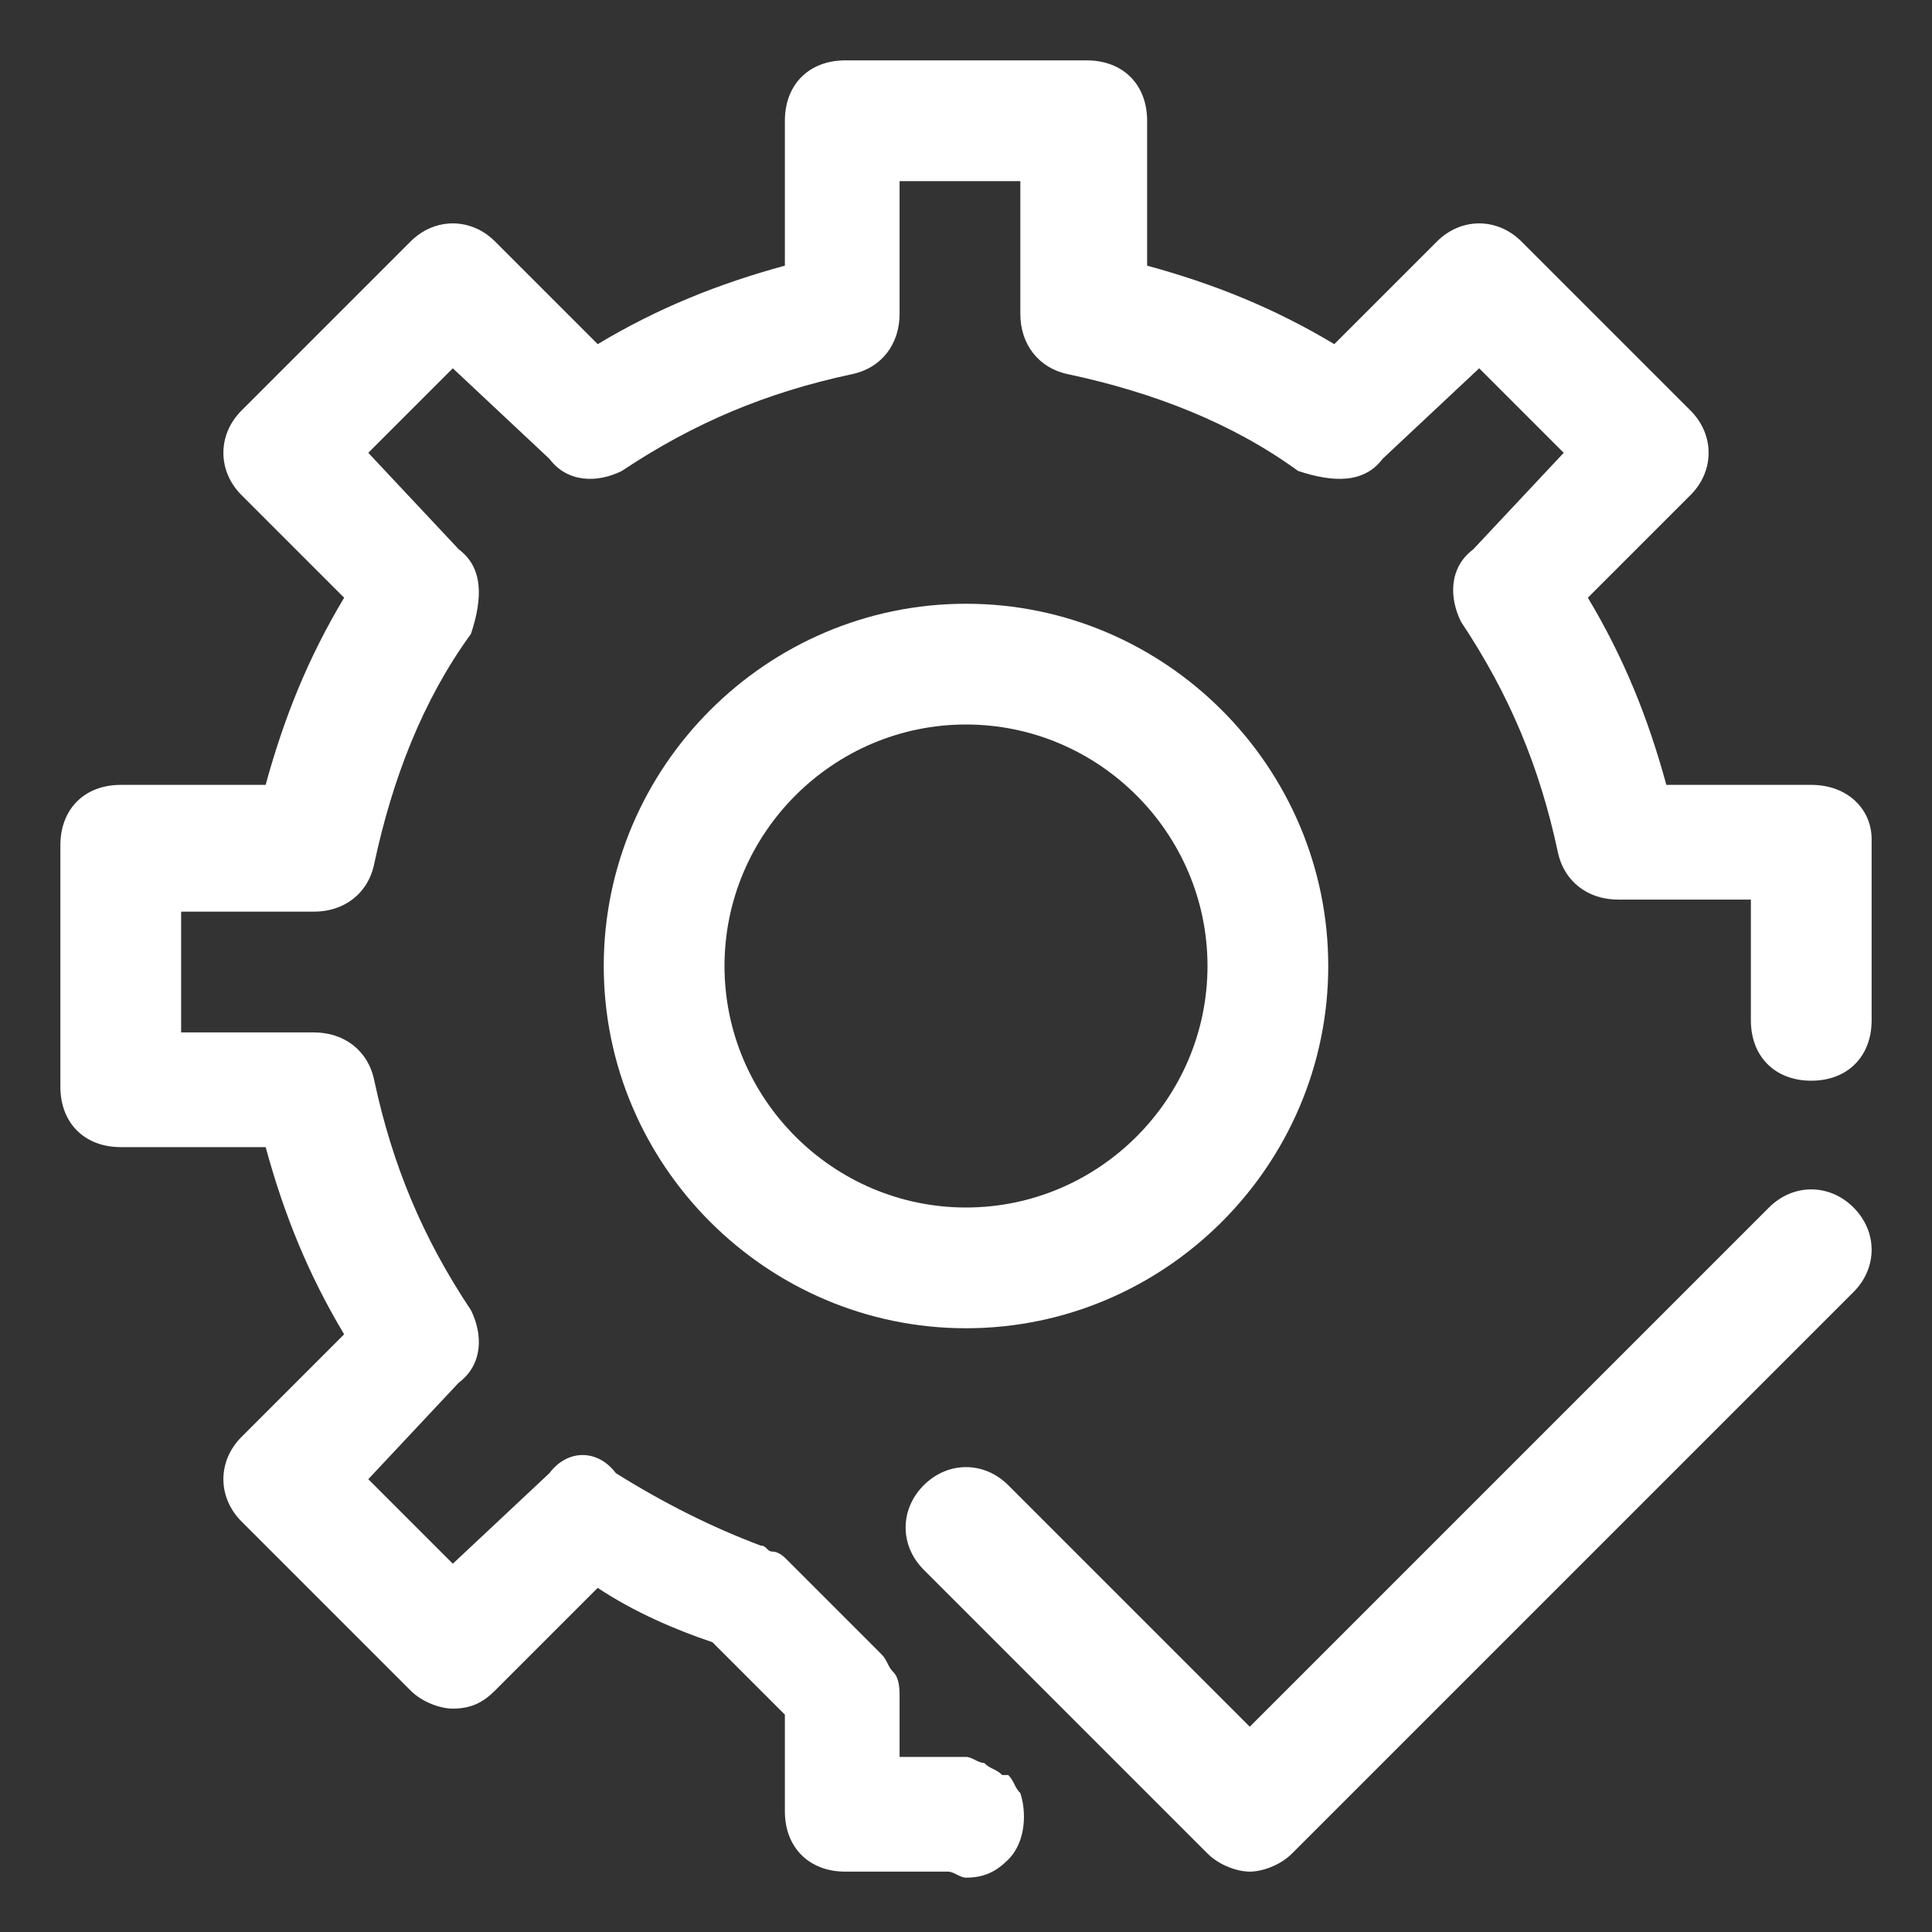
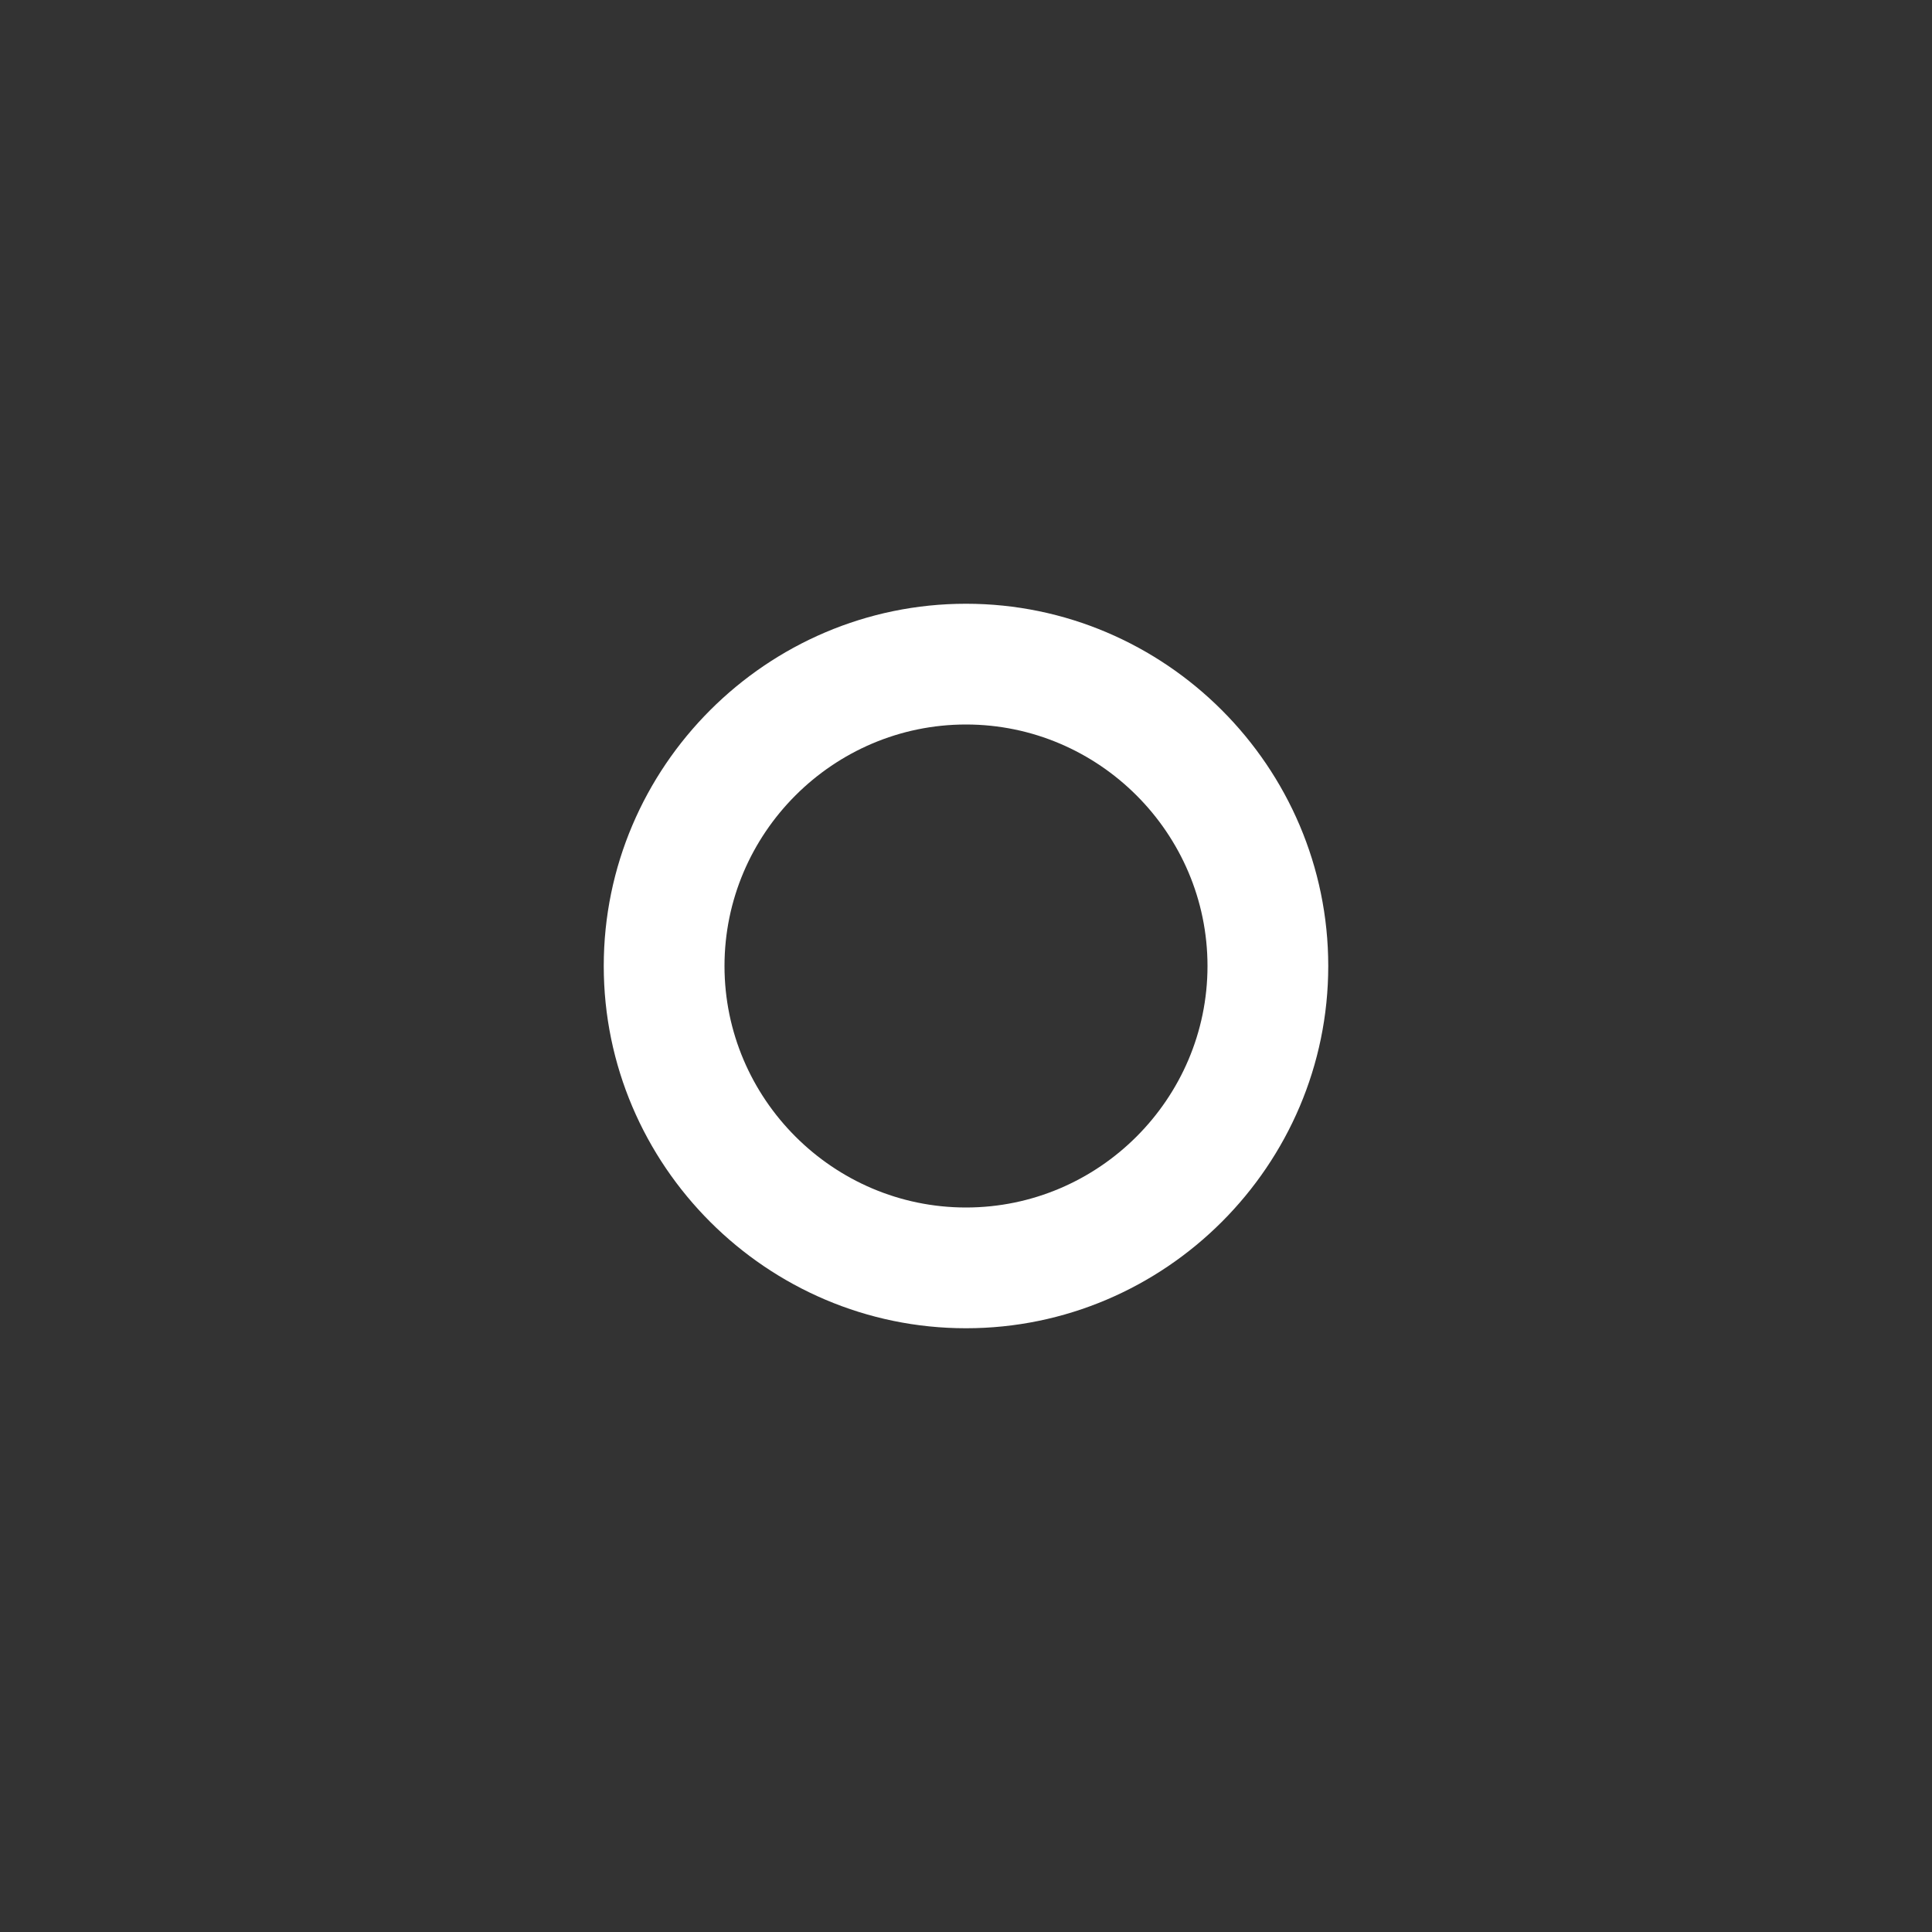
<svg xmlns="http://www.w3.org/2000/svg" width="32" height="32">
  <rect width="100%" height="100%" fill="#333333" stroke="none" />
  <g>
    <title>background</title>
    <rect fill="none" id="canvas_background" height="402" width="582" y="-1" x="-1" />
  </g>
  <g>
    <title fill="#ffffff">Layer 1</title>
-     <path fill="#ffffff" id="svg_2" d="m30,13l-2.4,0c-0.3,-1.1 -0.7,-2.1 -1.3,-3.1l1.7,-1.7c0.4,-0.4 0.4,-1 0,-1.4l-2.8,-2.8c-0.4,-0.4 -1,-0.4 -1.4,0l-1.7,1.7c-1,-0.6 -2,-1 -3.1,-1.3l0,-2.4c0,-0.6 -0.4,-1 -1,-1l-4,0c-0.6,0 -1,0.4 -1,1l0,2.4c-1.1,0.3 -2.1,0.7 -3.1,1.3l-1.7,-1.7c-0.4,-0.4 -1,-0.4 -1.4,0l-2.8,2.8c-0.4,0.4 -0.4,1 0,1.4l1.7,1.7c-0.6,1 -1,2 -1.3,3.1l-2.4,0c-0.6,0 -1,0.4 -1,1l0,4c0,0.6 0.4,1 1,1l2.4,0c0.3,1.1 0.7,2.1 1.3,3.1l-1.7,1.7c-0.4,0.4 -0.4,1 0,1.4l2.8,2.8c0.2,0.2 0.5,0.3 0.7,0.3c0.3,0 0.5,-0.1 0.7,-0.3l1.7,-1.7c0.6,0.4 1.3,0.7 1.9,0.9l1.2,1.2l0,1.6c0,0.6 0.4,1 1,1l1.7,0c0.1,0 0.2,0.1 0.3,0.1c0.3,0 0.5,-0.1 0.7,-0.3c0.3,-0.3 0.3,-0.8 0.2,-1.1c-0.1,-0.1 -0.1,-0.2 -0.2,-0.3c0,0 0,0 0,0c0,0 0,0 -0.1,0c-0.1,-0.1 -0.2,-0.1 -0.3,-0.2c-0.1,0 -0.2,-0.1 -0.3,-0.1c0,0 0,0 -0.1,0l-1,0l0,-1c0,-0.1 0,-0.3 -0.1,-0.4c-0.1,-0.1 -0.1,-0.2 -0.2,-0.3l-1.6,-1.6c0,0 0,0 0,0c0,0 -0.1,-0.1 -0.2,-0.1c-0.1,0 -0.1,-0.1 -0.2,-0.1c0,0 0,0 0,0c-0.8,-0.3 -1.6,-0.7 -2.4,-1.2c-0.3,-0.4 -0.8,-0.4 -1.1,0l-1.6,1.5l-1.4,-1.4l1.5,-1.6c0.4,-0.3 0.4,-0.8 0.2,-1.2c-0.8,-1.2 -1.3,-2.4 -1.6,-3.8c-0.1,-0.5 -0.5,-0.8 -1,-0.8l-2.2,0l0,-2l2.2,0c0.5,0 0.9,-0.3 1,-0.8c0.3,-1.4 0.8,-2.7 1.6,-3.8c0.2,-0.6 0.2,-1.1 -0.2,-1.4l-1.5,-1.6l1.4,-1.4l1.6,1.5c0.3,0.4 0.8,0.4 1.2,0.2c1.2,-0.8 2.4,-1.3 3.8,-1.6c0.5,-0.1 0.8,-0.5 0.8,-1l0,-2.2l2,0l0,2.2c0,0.5 0.3,0.9 0.8,1c1.4,0.3 2.7,0.8 3.8,1.6c0.6,0.2 1.1,0.2 1.4,-0.2l1.6,-1.5l1.4,1.4l-1.5,1.6c-0.4,0.3 -0.4,0.8 -0.2,1.2c0.8,1.2 1.3,2.4 1.6,3.8c0.1,0.5 0.5,0.8 1,0.8l2.2,0l0,2c0,0.6 0.4,1 1,1s1,-0.4 1,-1l0,-3c0,-0.5 -0.4,-0.9 -1,-0.9z" />
-     <path fill="#ffffff" id="svg_3" d="m29.3,20l-8.6,8.6l-4,-4c-0.4,-0.4 -1,-0.4 -1.4,0s-0.4,1 0,1.4l4.7,4.7c0.2,0.2 0.5,0.3 0.7,0.3s0.5,-0.1 0.7,-0.3l9.3,-9.3c0.4,-0.4 0.4,-1 0,-1.4s-1,-0.4 -1.4,0z" />
    <path fill="#ffffff" id="svg_4" d="m22,16c0,-3.3 -2.7,-6 -6,-6s-6,2.7 -6,6s2.7,6 6,6s6,-2.7 6,-6zm-10,0c0,-2.2 1.8,-4 4,-4s4,1.8 4,4s-1.8,4 -4,4s-4,-1.8 -4,-4z" />
  </g>
</svg>